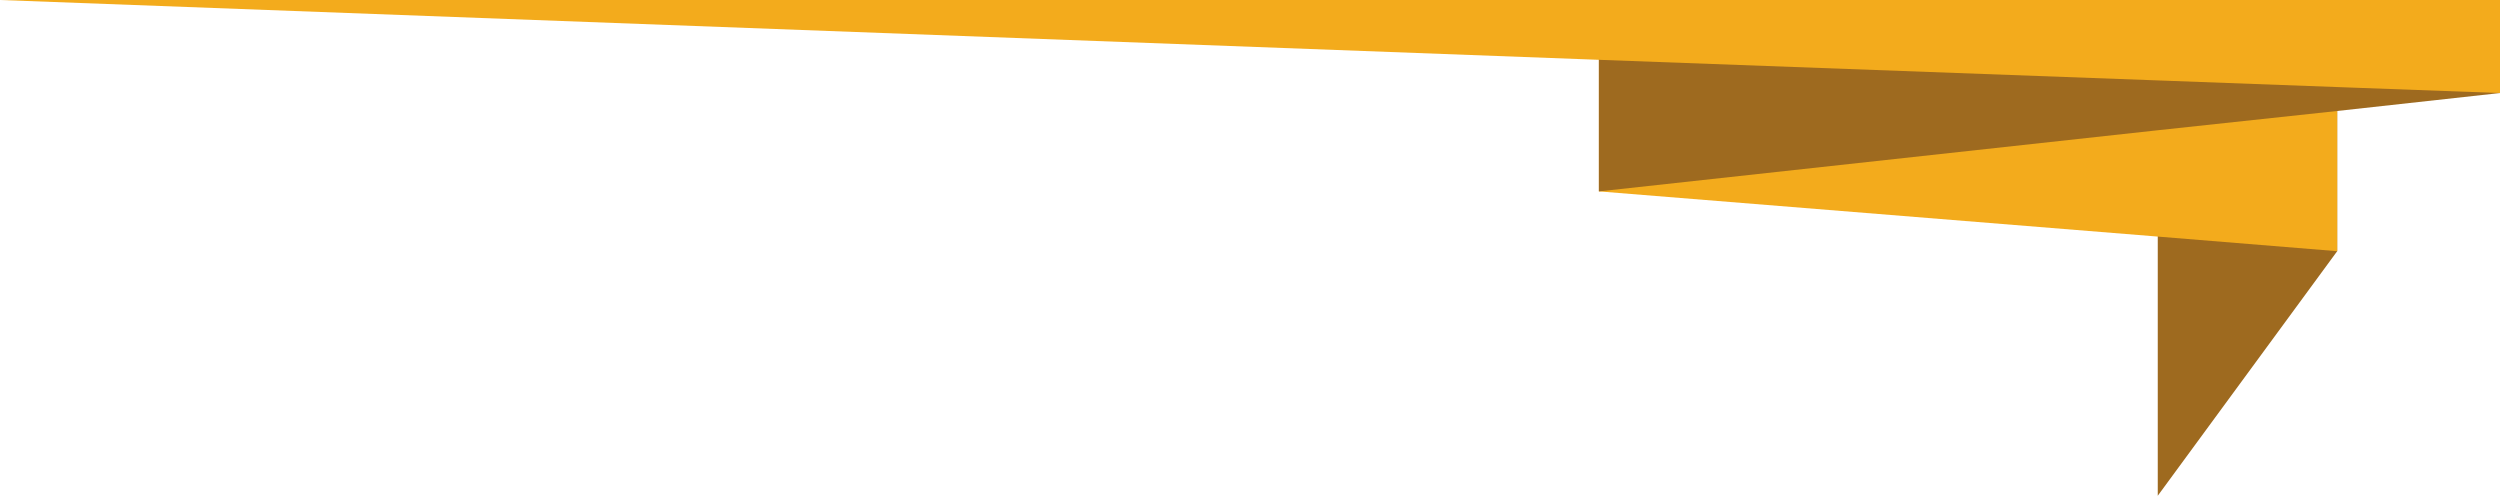
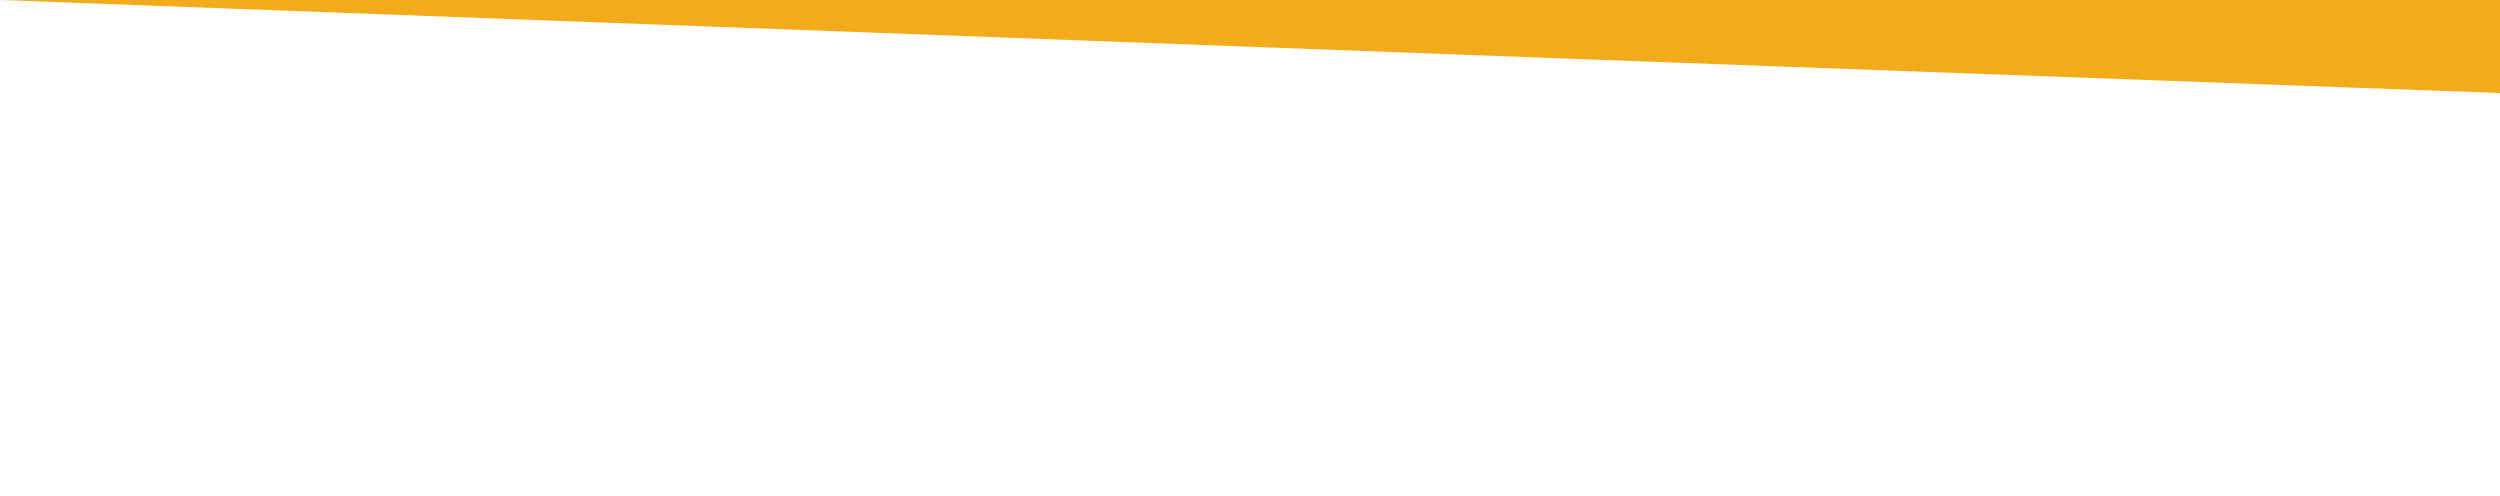
<svg xmlns="http://www.w3.org/2000/svg" id="Layer_1" viewBox="0 0 376.2 74.6">
  <defs>
    <style>      .st0 {        fill: #f3ab1c;      }      .st1 {        fill: #9e6a1f;      }    </style>
  </defs>
-   <polygon class="st1" points="351.7 0 351.7 37.8 324.7 74.6 324.7 12.1 329.8 0 351.7 0" />
-   <polygon class="st0" points="351.7 0 351.7 37.8 324.7 35.6 240.6 28.8 240.6 0 351.7 0" />
-   <polygon class="st1" points="376.2 0 376.2 14 351.7 16.7 324.7 19.6 240.6 28.8 240.6 0 376.2 0" />
  <polygon class="st0" points="376.2 0 376.2 14 351.7 13.1 324.7 12.1 240.6 9 0 0 376.2 0" />
</svg>